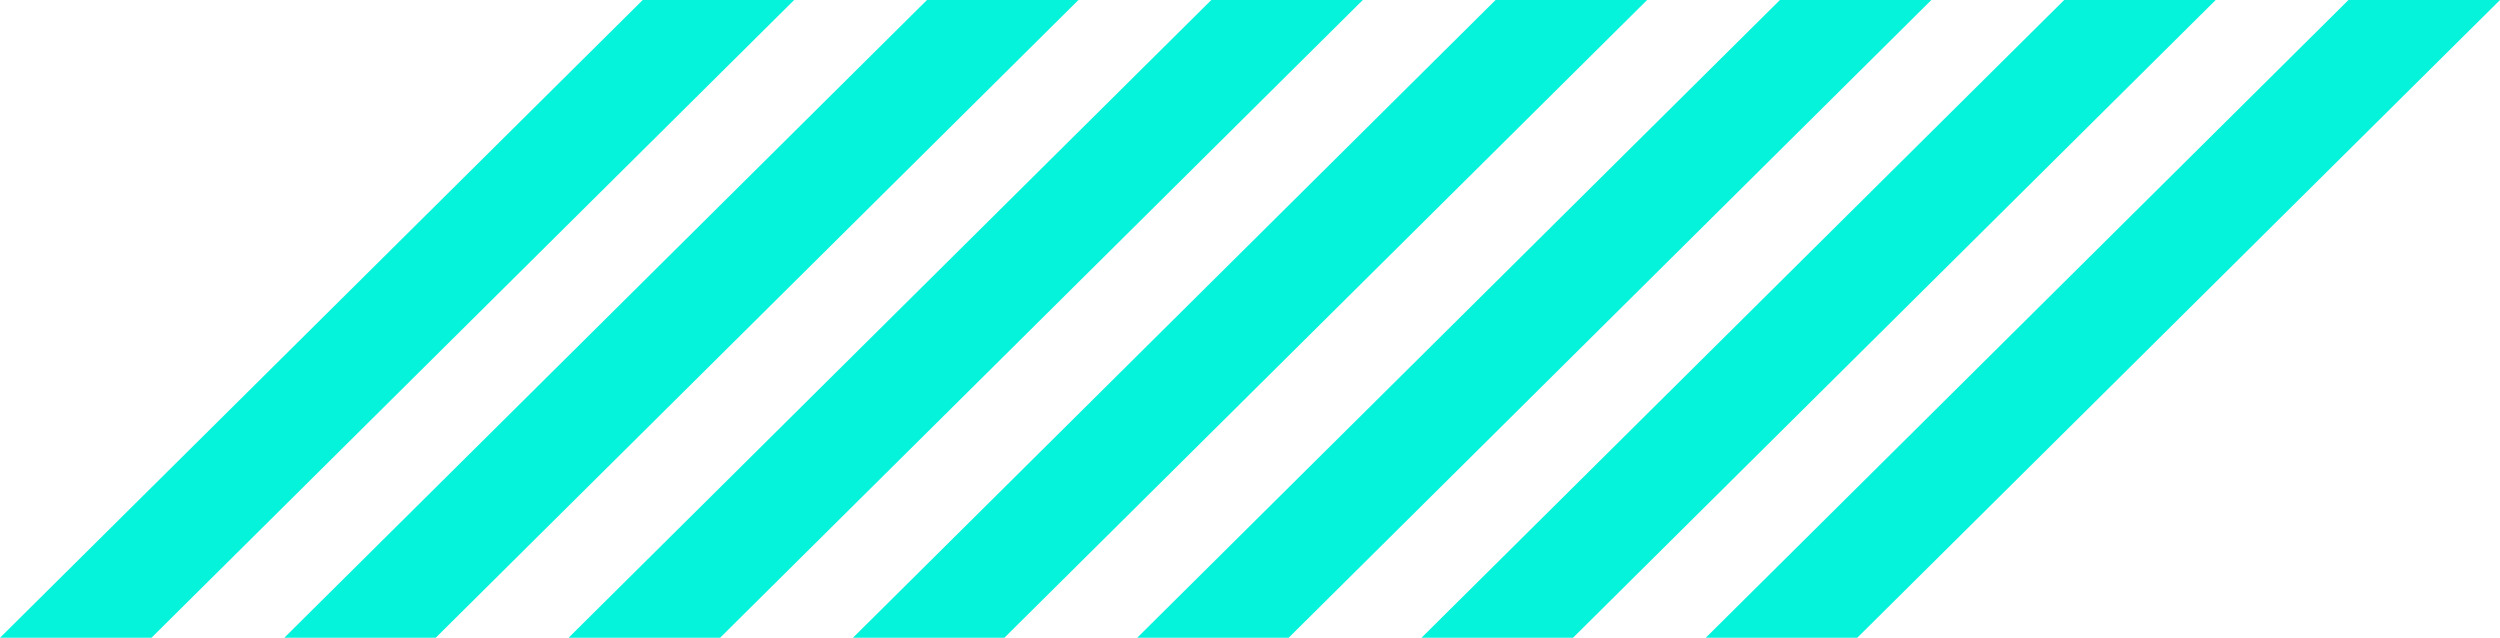
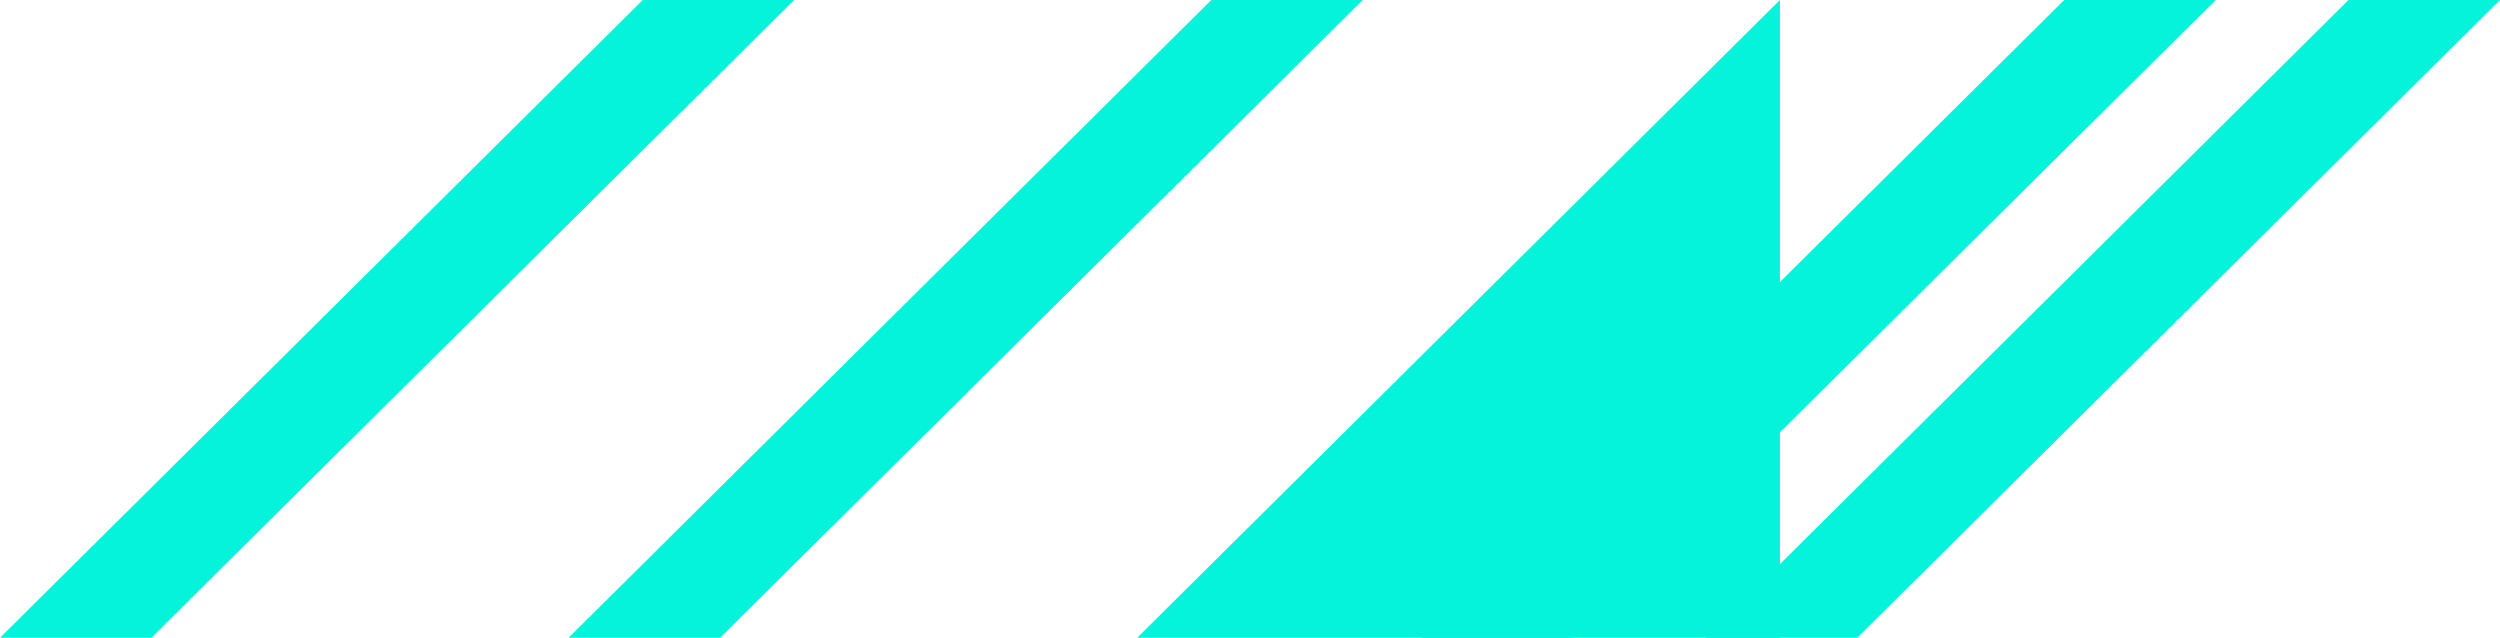
<svg xmlns="http://www.w3.org/2000/svg" width="98" height="25" viewBox="0 0 98 25" fill="none">
  <path d="M31.131 0H25.195L0 25H5.937L31.131 0Z" fill="#05F2DB" />
-   <path d="M36.338 0L11.144 25H17.08L42.275 0H36.338Z" fill="#05F2DB" />
  <path d="M47.483 0L22.288 25H28.228L53.423 0H47.483Z" fill="#05F2DB" />
-   <path d="M58.627 0L33.435 25H39.372L64.567 0H58.627Z" fill="#05F2DB" />
-   <path d="M69.773 0L44.578 25H50.515L75.709 0H69.773Z" fill="#05F2DB" />
+   <path d="M69.773 0L44.578 25H50.515H69.773Z" fill="#05F2DB" />
  <path d="M80.916 0L55.722 25H61.662L86.856 0H80.916Z" fill="#05F2DB" />
  <path d="M92.06 0L66.865 25H72.805L98 0H92.06Z" fill="#05F2DB" />
</svg>